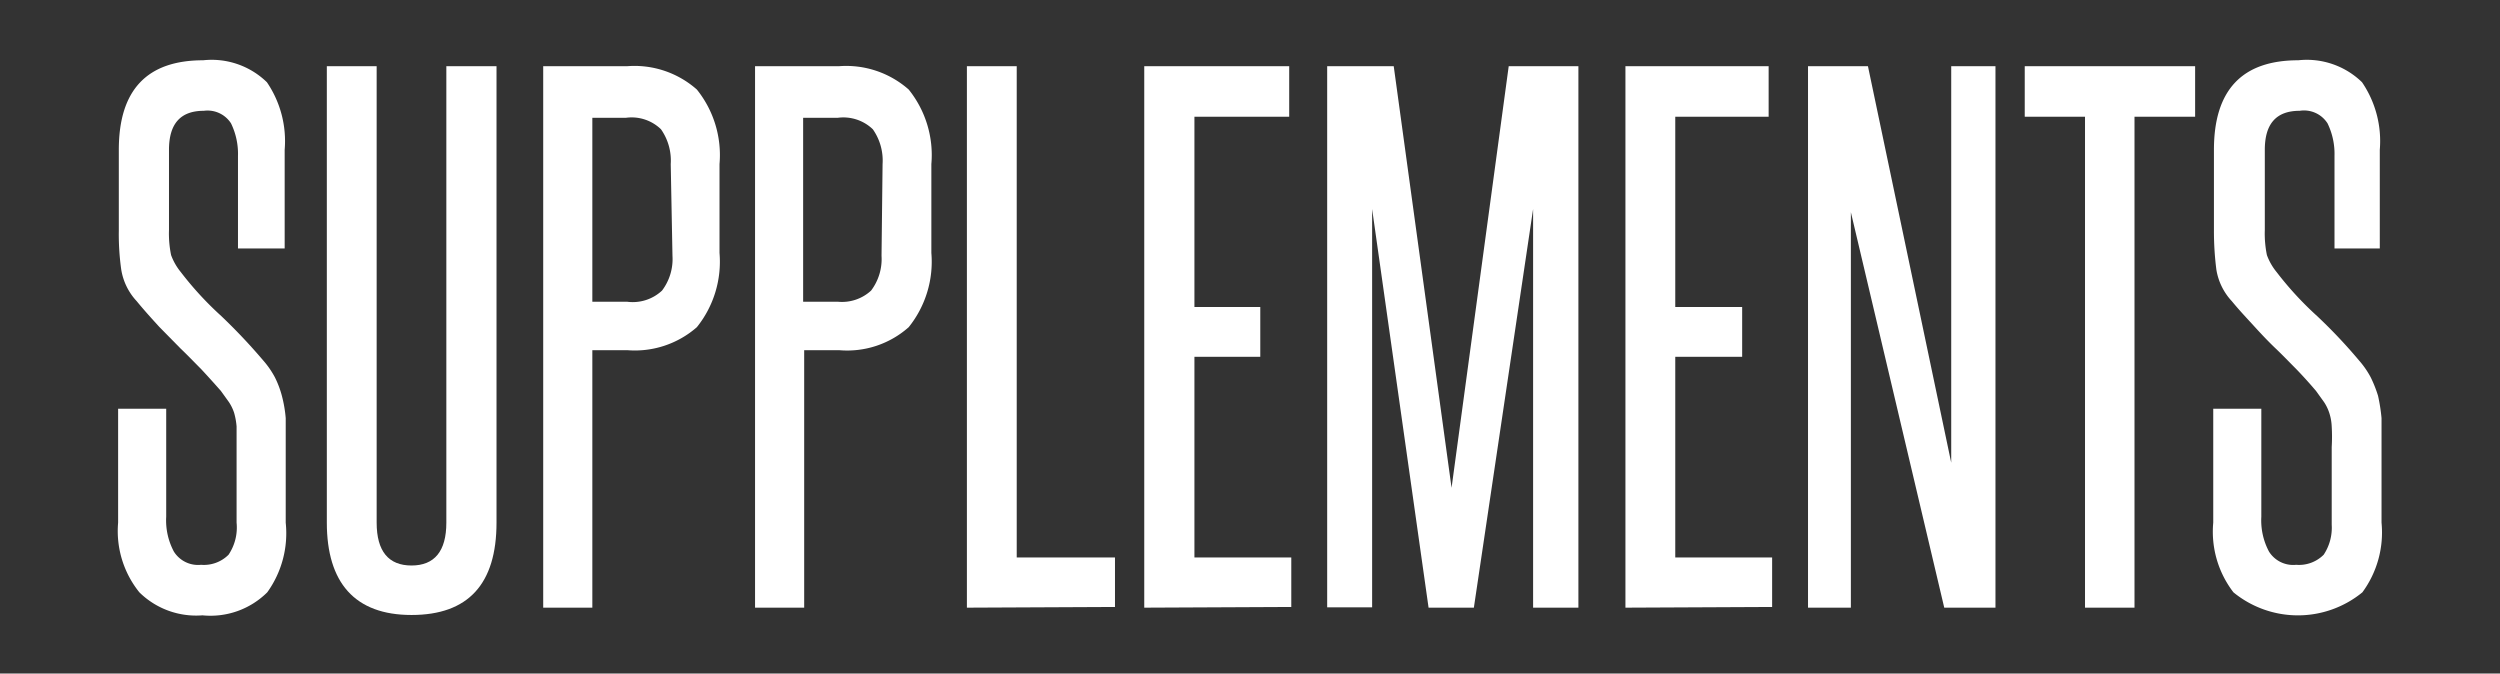
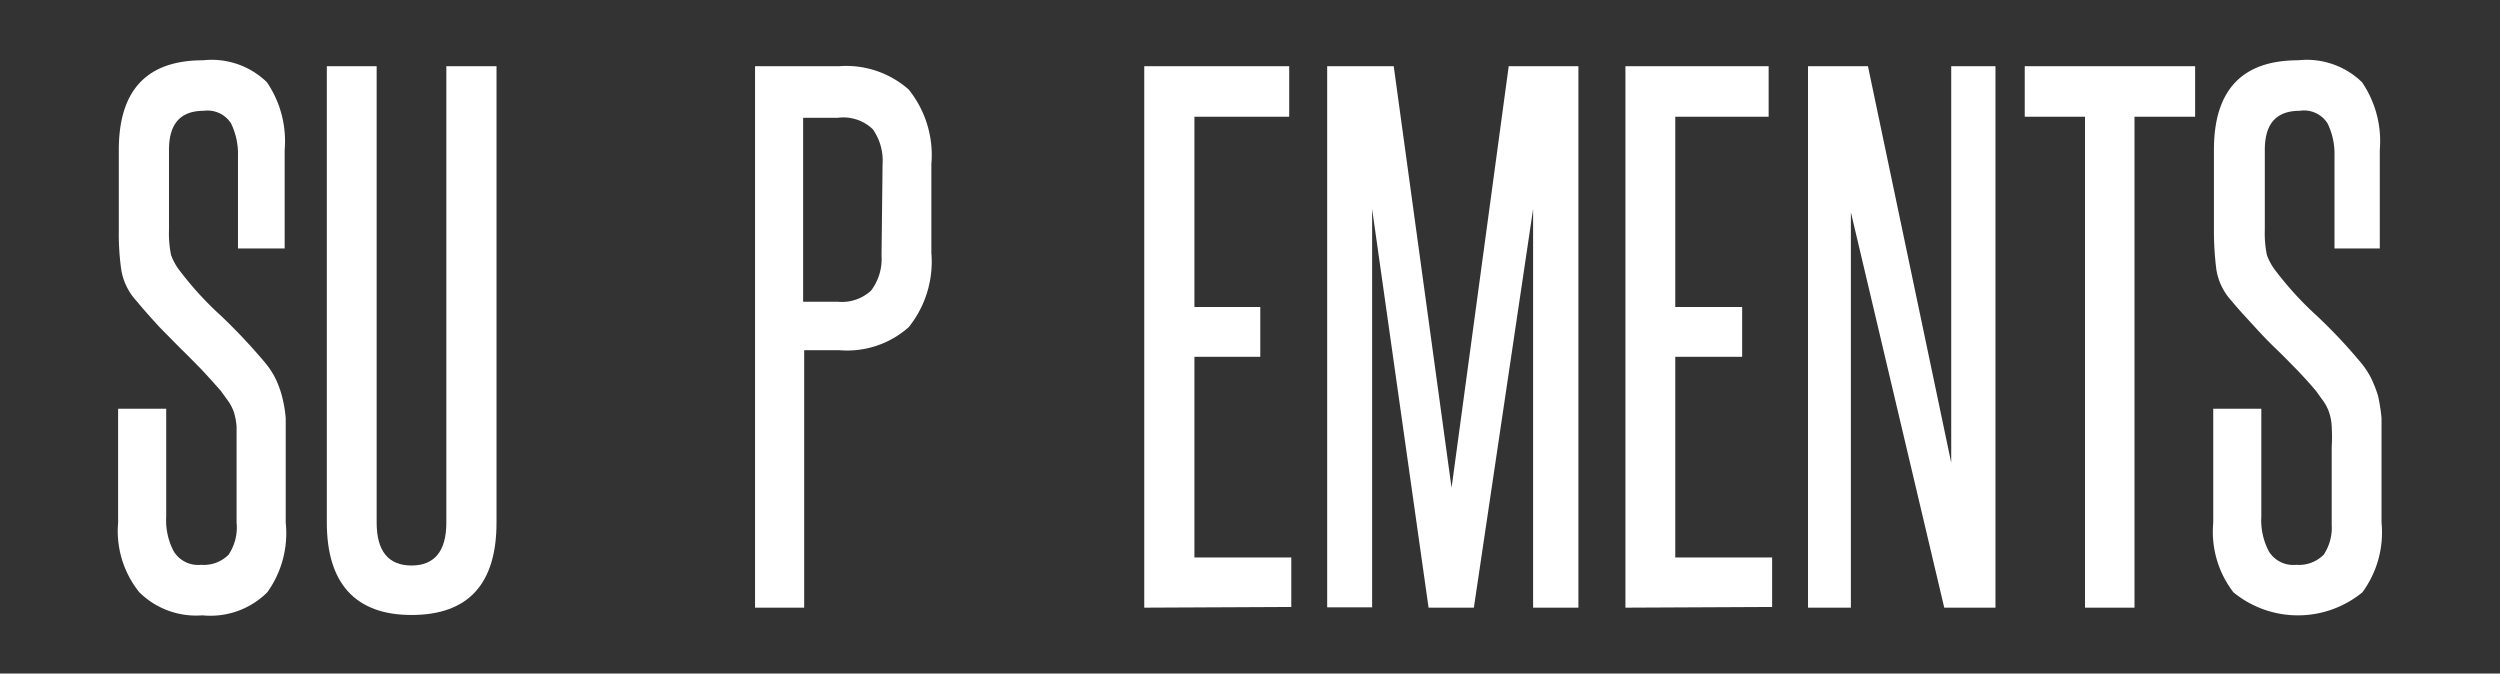
<svg xmlns="http://www.w3.org/2000/svg" width="71.75" height="19.33" viewBox="0 0 71.75 19.33">
  <rect x="0" y="0" width="71.75" height="19.33" fill="#333333" stroke="none" />
  <defs>
    <style>.cls-1{fill:#fff;}</style>
  </defs>
  <title>SupplementsReport-Text</title>
  <g id="Layer_2" data-name="Layer 2">
    <path class="cls-1" d="M6.79,12.83c0-.24,0-.44,0-.59a2,2,0,0,0-.07-.39,1.28,1.28,0,0,0-.15-.31l-.23-.32q-.29-.33-.57-.63c-.19-.19-.38-.39-.58-.58l-.62-.63c-.2-.22-.42-.46-.65-.74a1.73,1.73,0,0,1-.44-.9,7.2,7.2,0,0,1-.07-1.12V4.3c0-1.72.81-2.57,2.42-2.57a2.27,2.27,0,0,1,1.83.63A3,3,0,0,1,8.17,4.3V7.13H6.83V4.48a2,2,0,0,0-.2-.94.8.8,0,0,0-.78-.36c-.67,0-1,.37-1,1.12V6.6a3.08,3.08,0,0,0,.06.72,1.68,1.68,0,0,0,.28.49A9.47,9.47,0,0,0,6.35,9.07a16.66,16.66,0,0,1,1.2,1.27,2.54,2.54,0,0,1,.34.49,2.77,2.77,0,0,1,.2.53A3.69,3.69,0,0,1,8.2,12q0,.36,0,.81V15A2.9,2.9,0,0,1,7.67,17a2.31,2.31,0,0,1-1.86.66A2.32,2.32,0,0,1,4,17,2.8,2.8,0,0,1,3.39,15V11.73H4.77v3.1a1.9,1.9,0,0,0,.22,1,.82.82,0,0,0,.78.38,1,1,0,0,0,.79-.29A1.4,1.4,0,0,0,6.79,15Z" />
    <path class="cls-1" d="M12.81,1.9h1.44V15c0,1.76-.81,2.65-2.44,2.65S9.38,16.72,9.38,15V1.9h1.43V15c0,.82.34,1.23,1,1.23s1-.41,1-1.23Z" />
-     <path class="cls-1" d="M15.59,17.44V1.9H18a2.7,2.7,0,0,1,2,.67,3,3,0,0,1,.65,2.14V7.26A3,3,0,0,1,20,9.39a2.7,2.7,0,0,1-2,.66H17v7.39ZM19.25,4.71a1.56,1.56,0,0,0-.28-1,1.21,1.21,0,0,0-1-.33H17V8.66h1A1.23,1.23,0,0,0,19,8.34a1.5,1.5,0,0,0,.3-1Z" />
    <path class="cls-1" d="M21.67,17.44V1.9h2.41a2.71,2.71,0,0,1,2,.67,3,3,0,0,1,.65,2.14V7.26a3,3,0,0,1-.65,2.13,2.66,2.66,0,0,1-2,.66h-1v7.39ZM25.33,4.71a1.56,1.56,0,0,0-.28-1,1.22,1.22,0,0,0-1-.33h-1V8.66h1A1.23,1.23,0,0,0,25,8.34a1.5,1.5,0,0,0,.3-1Z" />
-     <path class="cls-1" d="M27.75,17.44V1.9h1.43V16H32v1.42Z" />
    <path class="cls-1" d="M32.84,17.44V1.9H37V3.35H34.28V8.81h1.89v1.43H34.28V16h2.78v1.42Z" />
    <path class="cls-1" d="M44,17.44V12.73c0-1.14,0-2.26,0-3.36S44,7.16,44,6L42.3,17.44H41L39.38,6c0,1.15,0,2.27,0,3.36s0,2.22,0,3.36v4.71H38.09V1.9H40L41.66,14,43.3,1.9h2V17.44Z" />
    <path class="cls-1" d="M46.65,17.44V1.9h4.11V3.35H48.08V8.81H50v1.43H48.08V16h2.78v1.42Z" />
    <path class="cls-1" d="M55.8,17.44,53.12,6.09c0,1.18,0,2.33,0,3.44v7.91H51.89V1.9h1.72L56,13.28c0-1.07,0-2.11,0-3.14V1.9h1.27V17.44Z" />
    <path class="cls-1" d="M59.84,17.44V3.35H58.11V1.9H63V3.35H61.26V17.44Z" />
    <path class="cls-1" d="M66.92,12.83a5,5,0,0,0,0-.59,1.43,1.43,0,0,0-.07-.39,1.28,1.28,0,0,0-.15-.31l-.23-.32q-.28-.33-.57-.63c-.19-.19-.38-.39-.58-.58s-.41-.41-.61-.63-.43-.46-.66-.74a1.73,1.73,0,0,1-.44-.9,8.69,8.69,0,0,1-.07-1.12V4.3c0-1.72.81-2.57,2.42-2.57a2.27,2.27,0,0,1,1.83.63A3,3,0,0,1,68.3,4.3V7.13H67V4.48a2,2,0,0,0-.2-.94A.8.8,0,0,0,66,3.18c-.67,0-1,.37-1,1.12V6.6a3.08,3.08,0,0,0,.06.72,1.68,1.68,0,0,0,.28.49,9.47,9.47,0,0,0,1.16,1.26,14.9,14.9,0,0,1,1.2,1.27,2.54,2.54,0,0,1,.34.49,3.66,3.66,0,0,1,.21.53,5.08,5.08,0,0,1,.1.64q0,.36,0,.81V15A2.9,2.9,0,0,1,67.8,17a2.92,2.92,0,0,1-3.7,0A2.85,2.85,0,0,1,63.52,15V11.73H64.9v3.1a1.9,1.9,0,0,0,.22,1,.82.82,0,0,0,.78.38,1,1,0,0,0,.79-.29,1.4,1.4,0,0,0,.23-.86Z" />
  </g>
</svg>